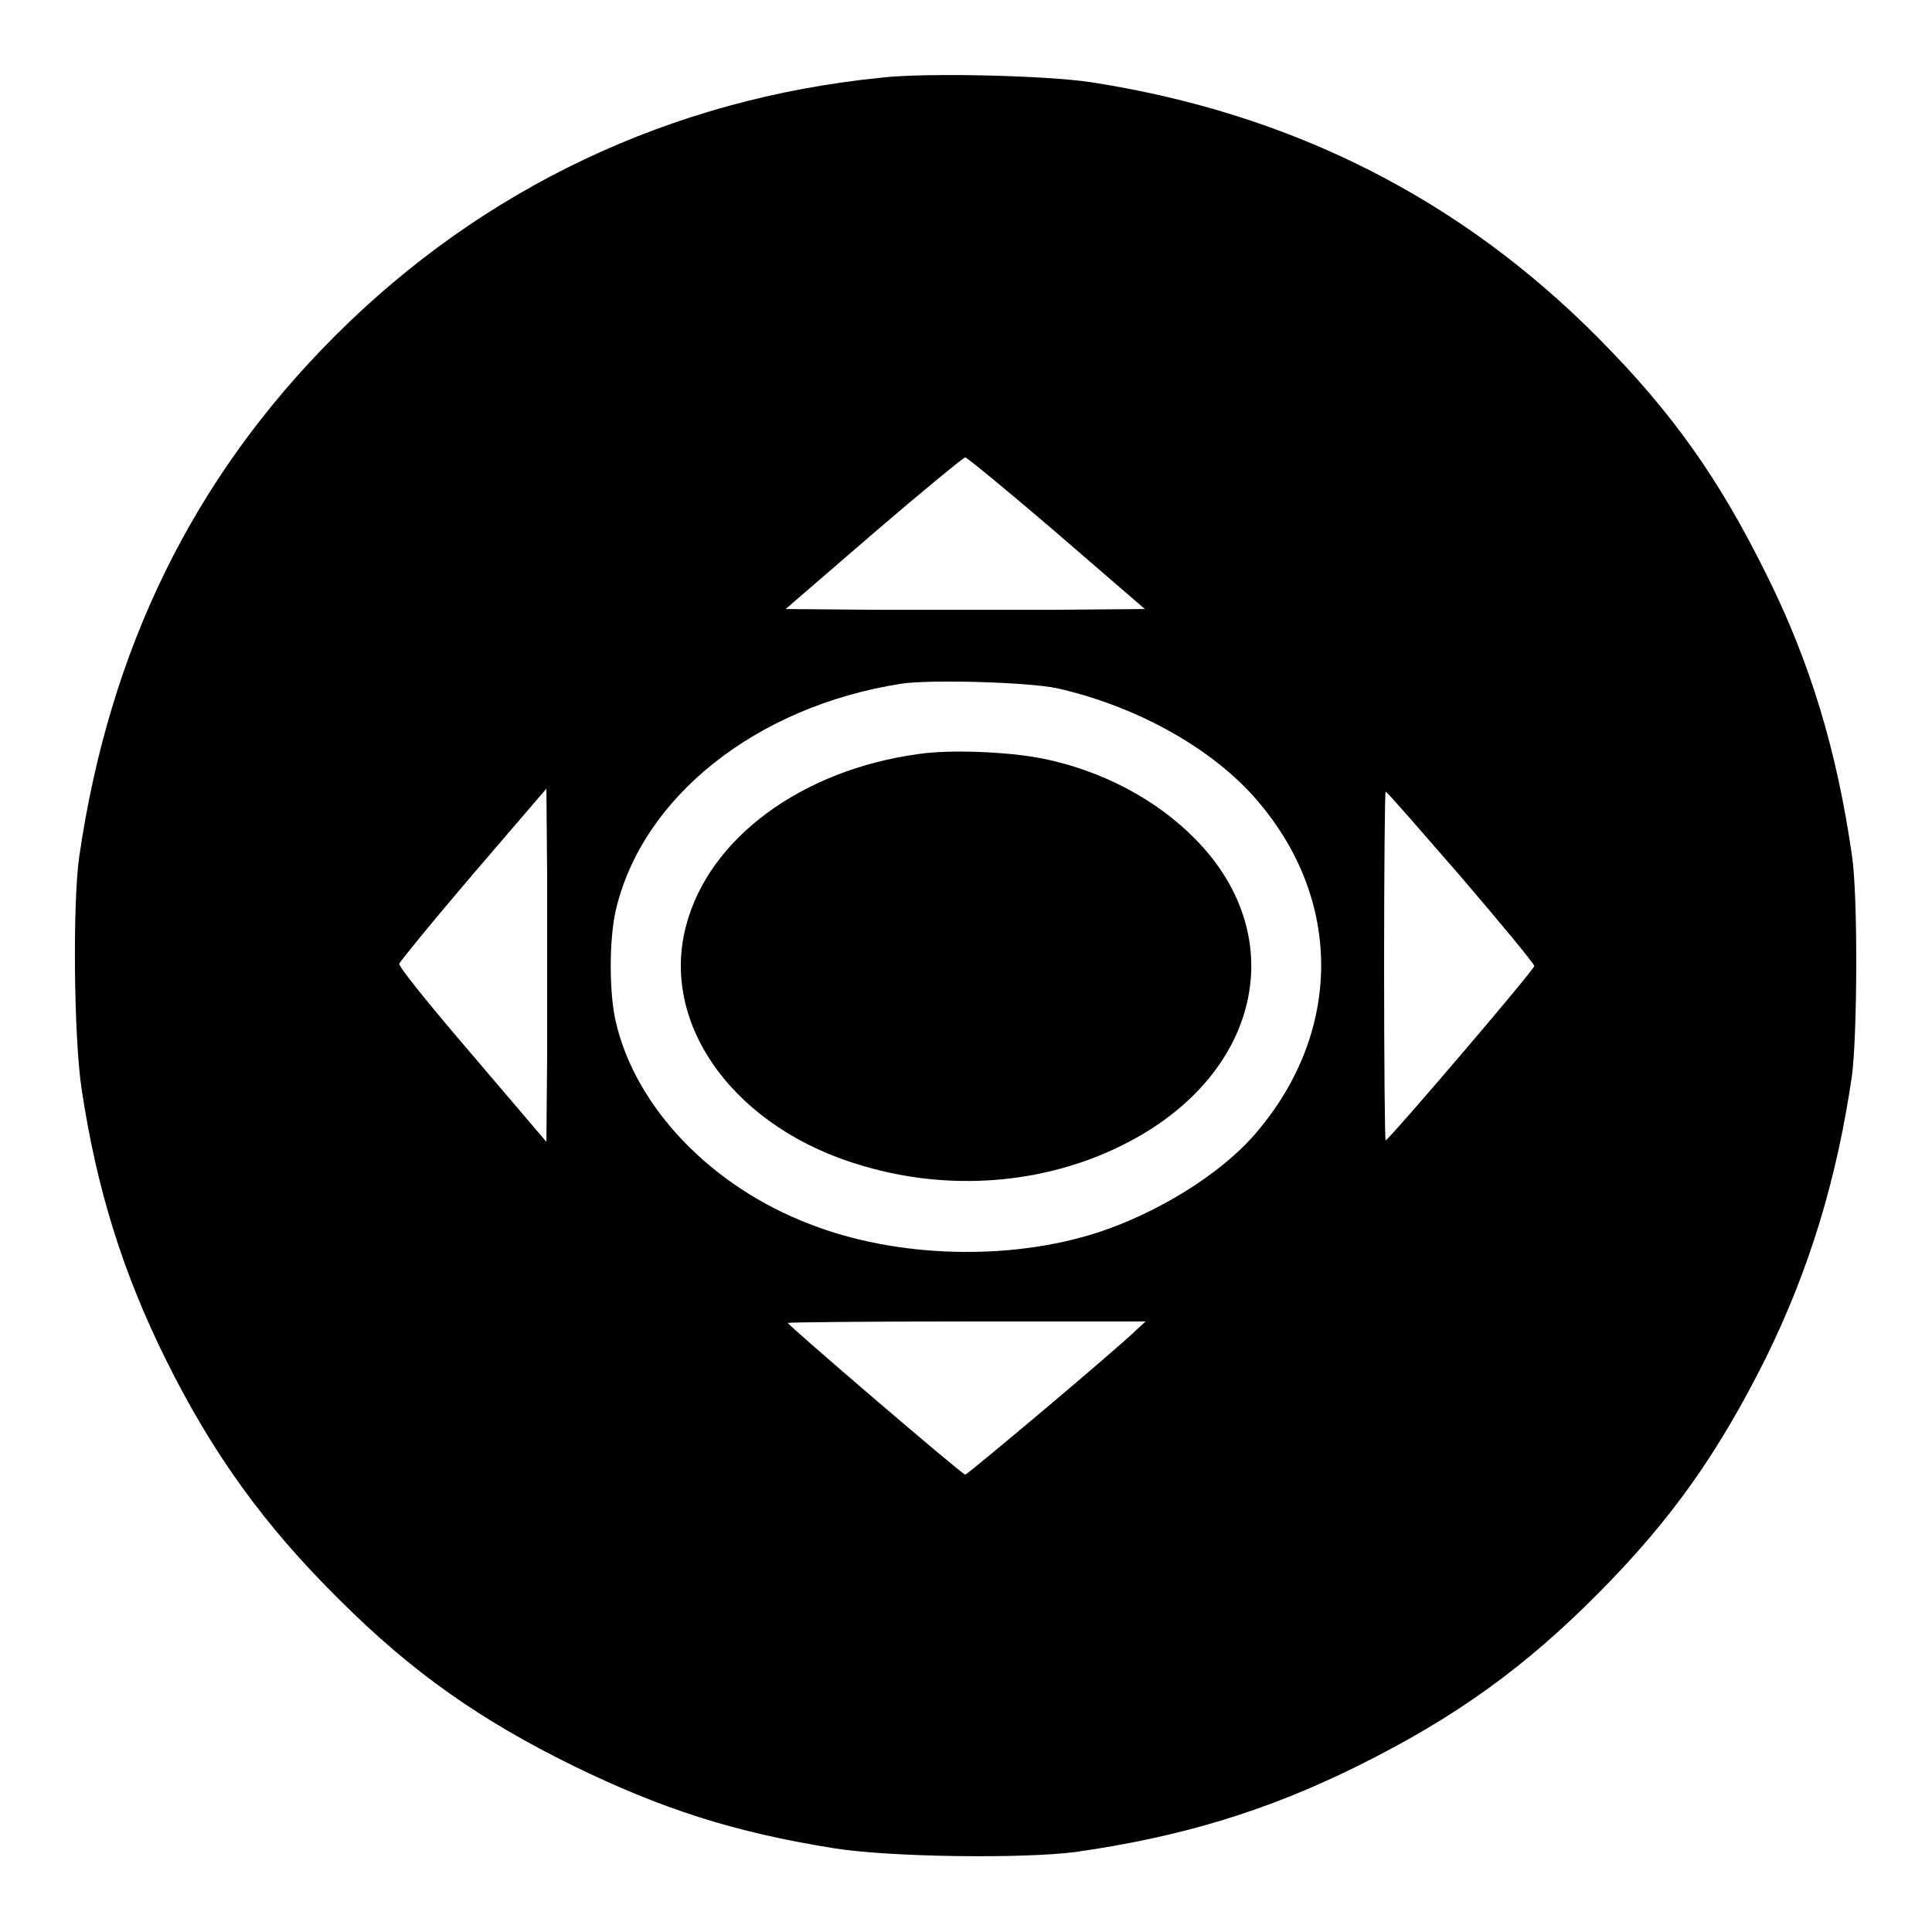
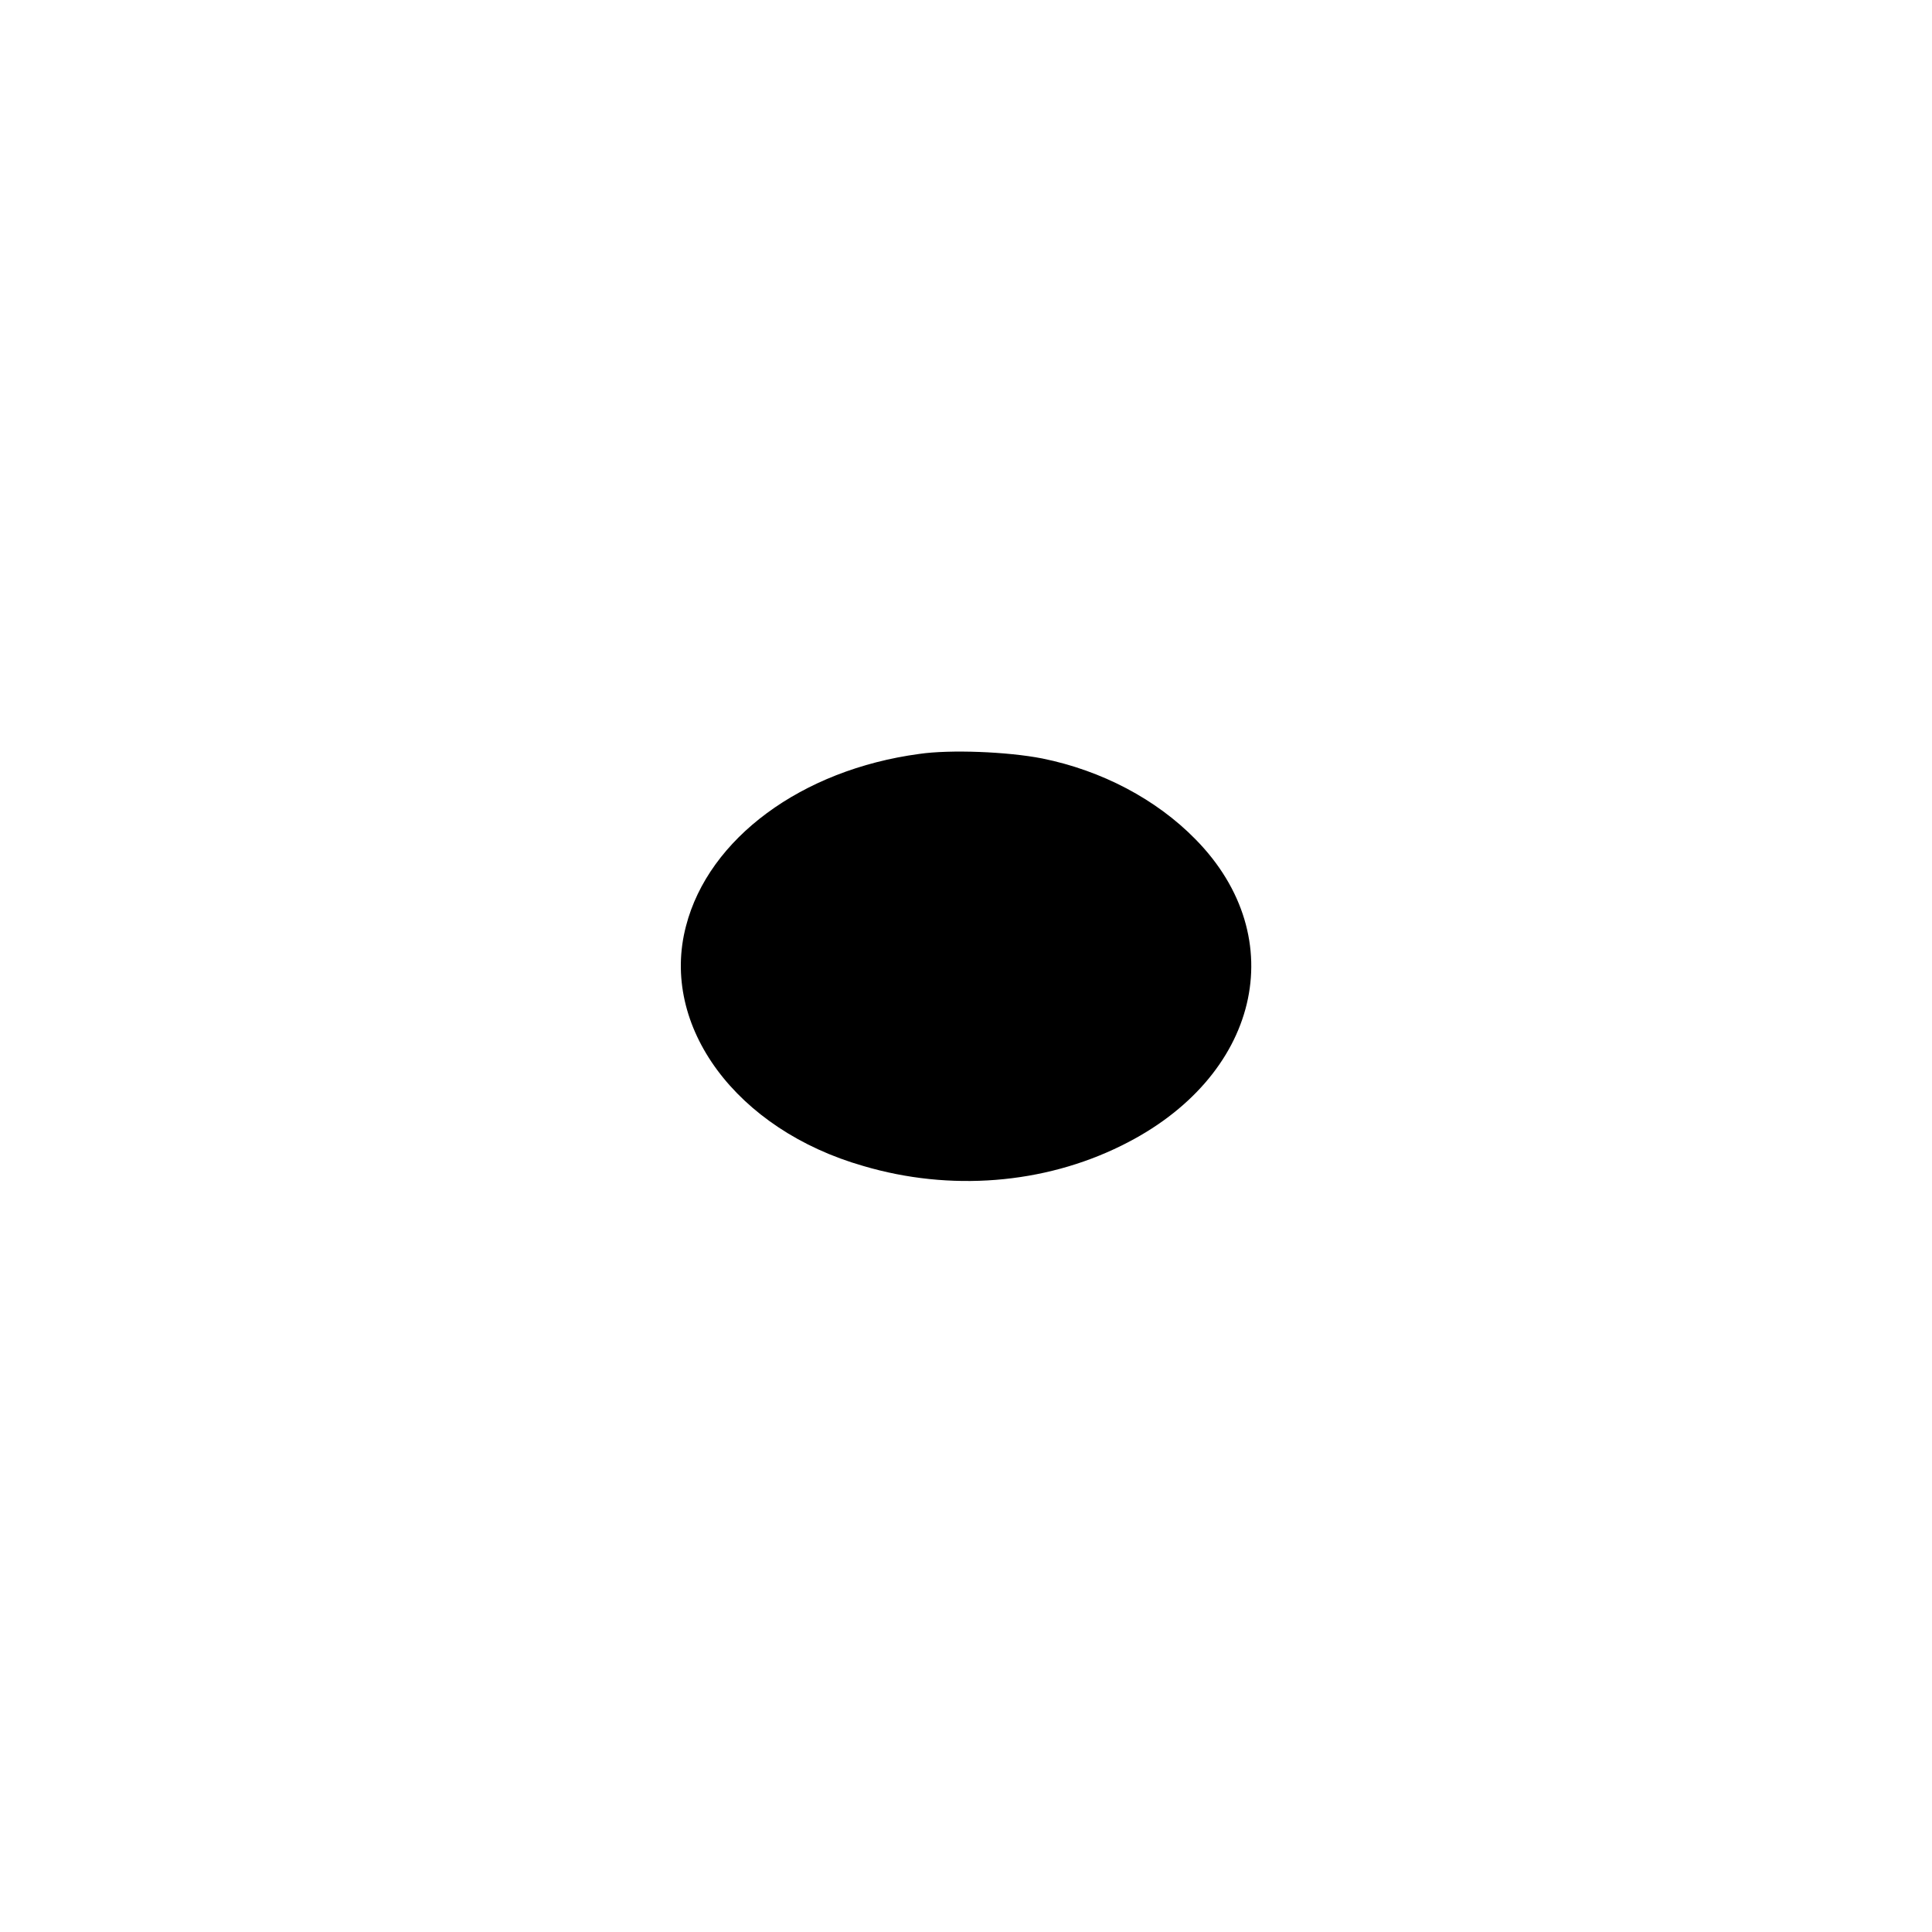
<svg xmlns="http://www.w3.org/2000/svg" version="1.1" x="0px" y="0px" viewBox="0 0 256 256" enable-background="new 0 0 256 256" xml:space="preserve">
  <g>
    <g>
      <g>
-         <path fill="#000000" d="M116.7,10.3C88.9,13.1,64,24.9,44.4,44.5c-18.8,18.8-29.9,41.5-33.9,69c-0.9,6.3-0.7,24.1,0.3,30.7c2,13.4,5.5,24.5,11.2,36c6.2,12.5,13.1,22,22.9,31.7c9.7,9.7,18.7,16,31.1,22.1c11.7,5.7,21.3,8.8,34.5,10.9c7.4,1.2,25.1,1.4,32,0.5c14.1-2,25.5-5.5,37.4-11.4c12.9-6.4,22.1-13,32-23c9.7-9.8,15.8-18.5,22.1-31.1c5.8-11.8,9.4-23.7,11.4-37.4c0.7-5.5,0.8-23.7,0-29.1c-2-13.9-5.5-25.6-11.4-37.4c-6.3-12.7-12.4-21.3-22.1-31.1c-18.4-18.6-40.8-29.9-67.3-34C138.8,10,122.6,9.6,116.7,10.3z M140,70.6l11.7,10.1l-11.9,0.1c-6.5,0-17.2,0-23.8,0l-11.9-0.1l11.7-10.1c6.4-5.5,11.9-10,12.1-10S133.6,65.1,140,70.6z M140.1,91.2c11,2.5,21.3,8.4,27.1,15.6c10.9,13.3,10.4,30.6-1.1,43.7c-4.6,5.2-12.7,10.2-20.6,12.8c-11.7,3.8-26.7,3.4-38.2-1.1c-13.1-5-23.1-15.5-25.7-26.8c-0.9-3.8-0.9-10.9,0-14.8c3.5-15,18.6-27,37.8-30C123.3,90,136.4,90.4,140.1,91.2z M72.5,139.7l-0.1,11.6l-9.8-11.5c-5.4-6.3-9.8-11.7-9.7-12.1c0.1-0.3,4.5-5.7,9.8-11.9l9.7-11.3l0.1,11.7C72.5,122.8,72.5,133.3,72.5,139.7z M193.6,116.2c5.3,6.2,9.7,11.5,9.7,11.8c0,0.5-19.3,23.1-19.7,23.1c-0.1,0-0.2-10.4-0.2-23.1c0-12.7,0.1-23.1,0.2-23.1C183.8,104.9,188.2,110,193.6,116.2z M150.6,176.2c-2.3,2.3-22.4,19.2-22.7,19.2c-0.4,0-23.5-19.8-23.5-20.1c0-0.1,10.7-0.2,23.7-0.2h23.7L150.6,176.2z" />
        <path fill="#000000" d="M121.8,99.9c-15.6,2.1-27.9,11.2-30.9,22.8c-3.5,13.3,6.7,27,23.5,31.8c11.5,3.4,23.9,2.4,34.2-2.7c18.3-9,22.7-27.5,9.8-40.6c-5.2-5.3-12.4-9.1-20.3-10.7C133.5,99.6,125.9,99.3,121.8,99.9z" />
      </g>
    </g>
  </g>
</svg>